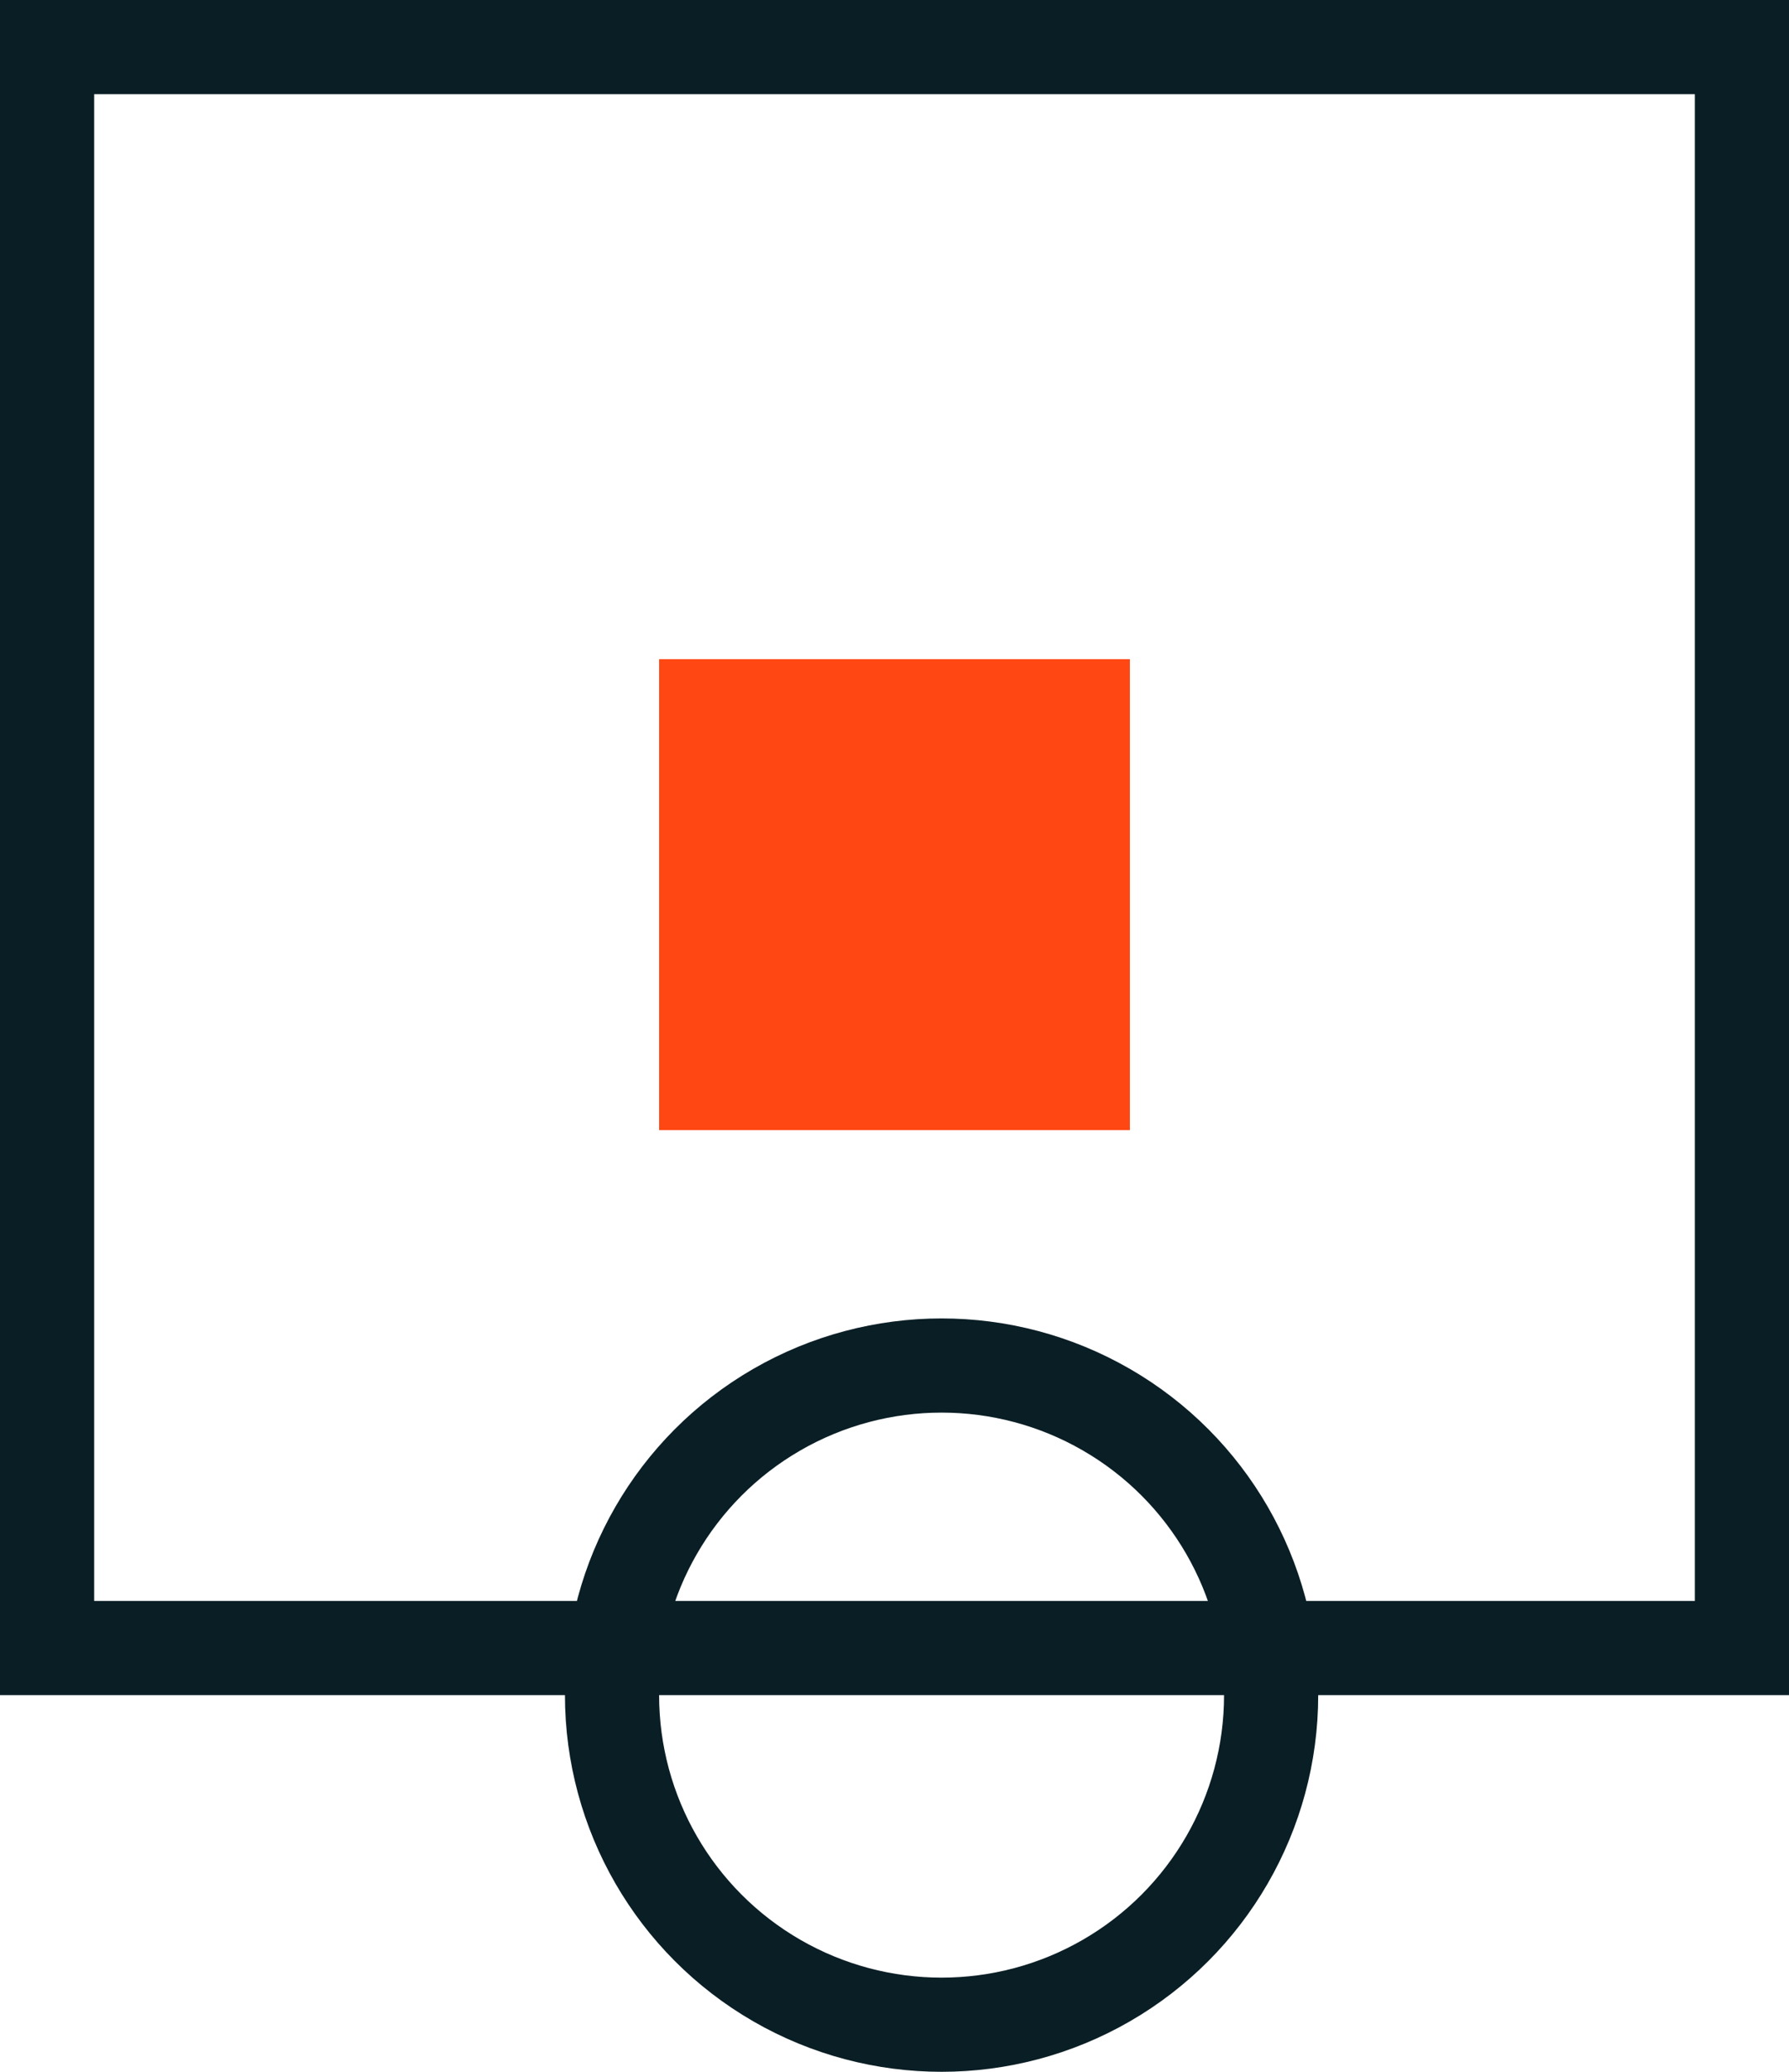
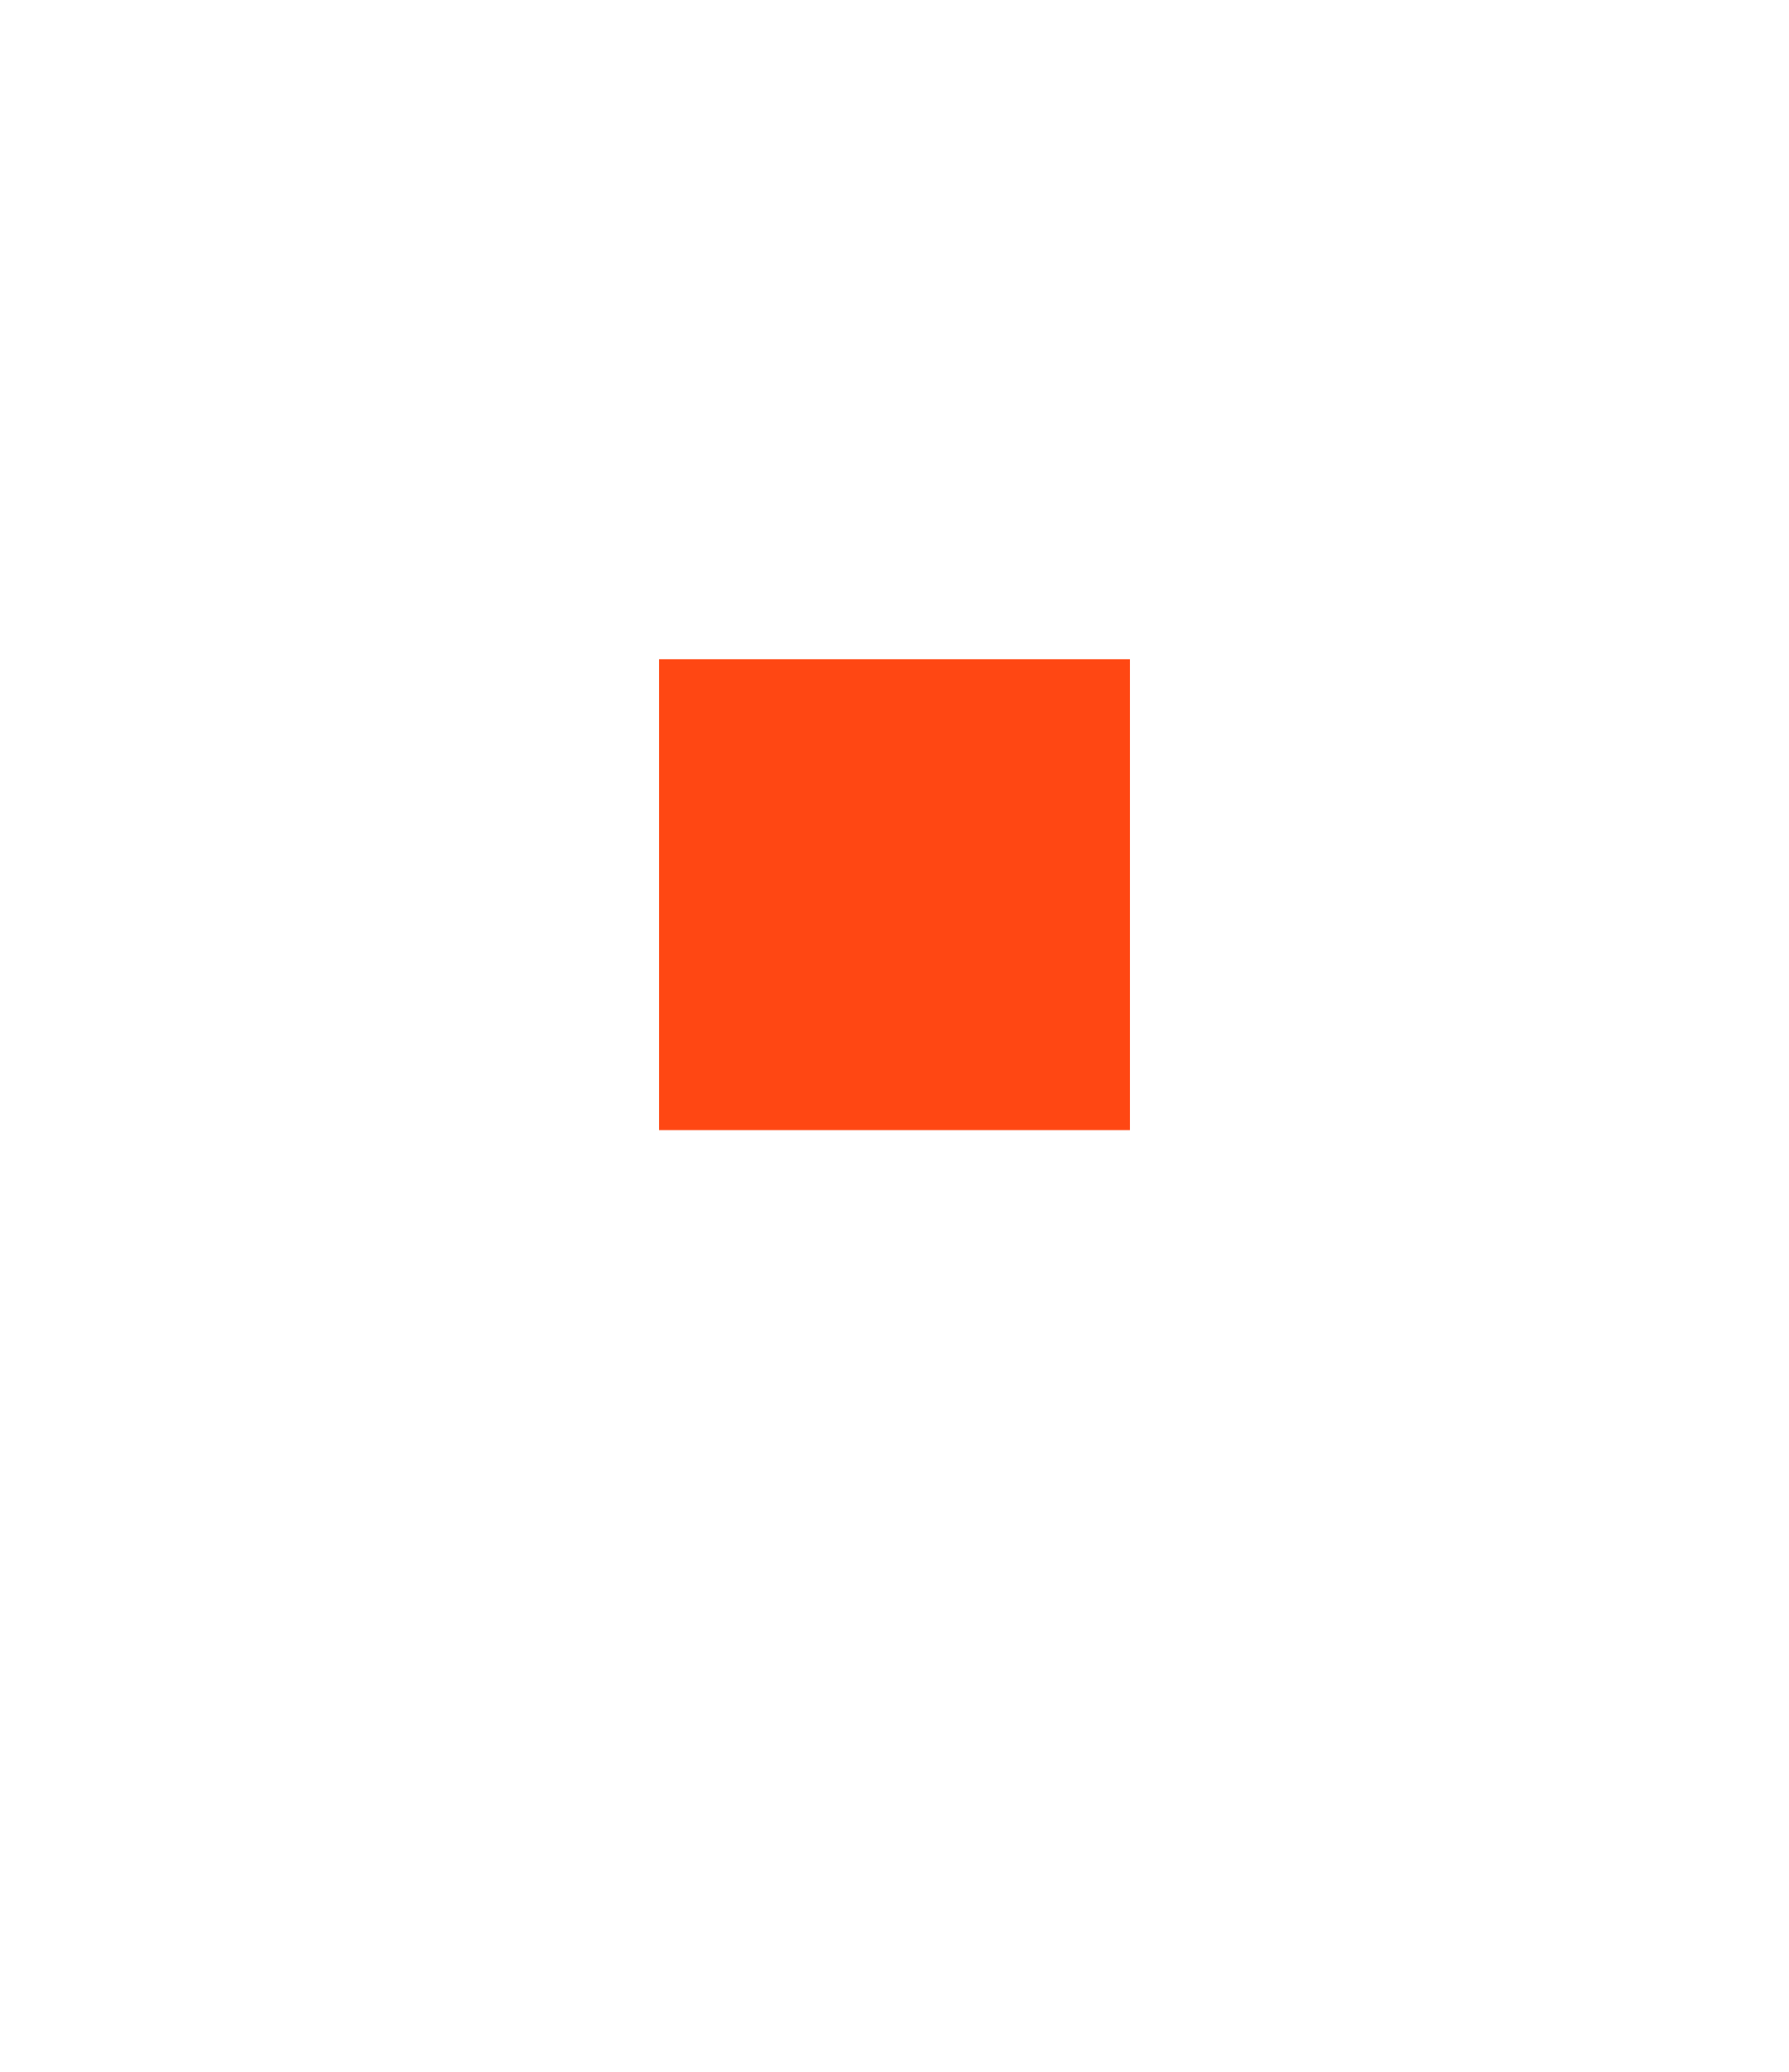
<svg xmlns="http://www.w3.org/2000/svg" width="19" height="22" viewBox="0 0 19 22">
  <g id="Groupe_1049" data-name="Groupe 1049" transform="translate(3052.888 -3348.347)">
    <g id="Groupe_968" data-name="Groupe 968" transform="translate(-3052.888 3348.687)">
      <g id="Rectangle_7296" data-name="Rectangle 7296" transform="translate(0 -0.34)" fill="none" stroke="#0a1e25" stroke-width="1">
        <rect width="19" height="18" stroke="none" />
-         <rect x="0.5" y="0.5" width="18" height="17" fill="none" />
      </g>
    </g>
    <rect id="Rectangle_7303" data-name="Rectangle 7303" width="5" height="5" transform="translate(-3045.888 3355.347)" fill="#ff4713" />
    <g id="Ellipse_5" data-name="Ellipse 5" transform="translate(-3046.888 3362.347)" fill="none" stroke="#0a1e25" stroke-width="1">
      <circle cx="4" cy="4" r="4" stroke="none" />
-       <circle cx="4" cy="4" r="3.5" fill="none" />
    </g>
  </g>
</svg>